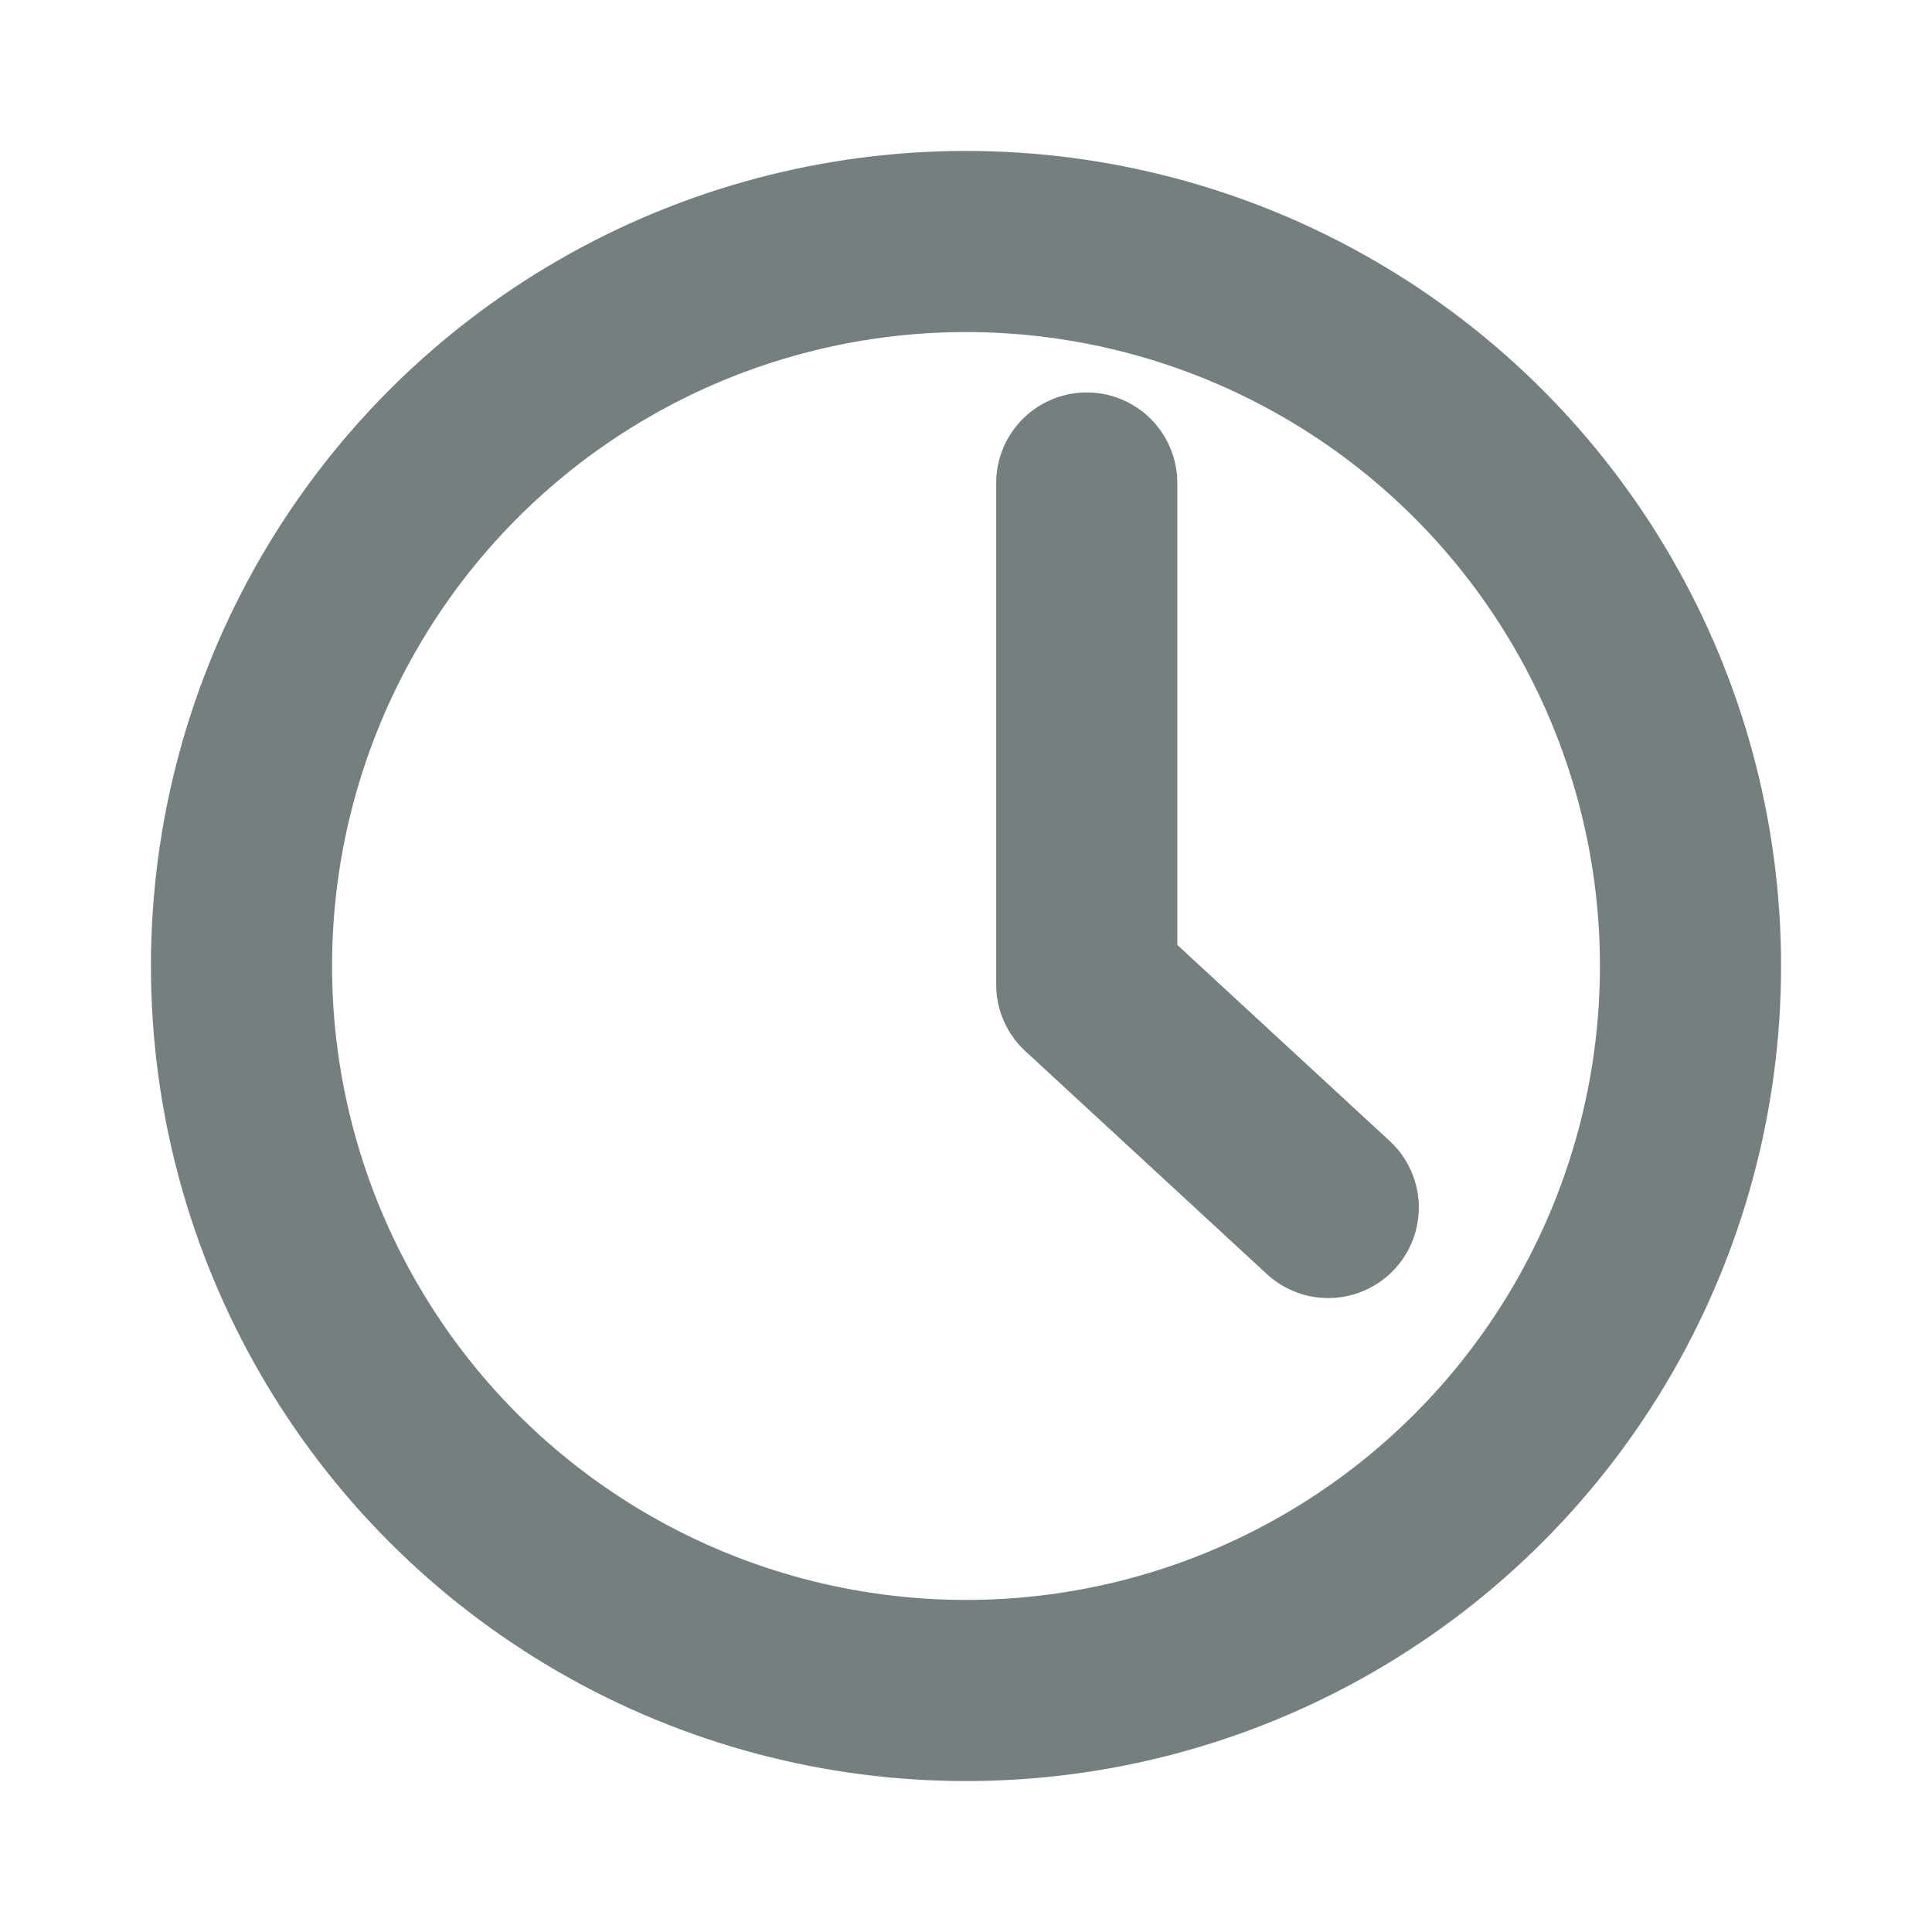
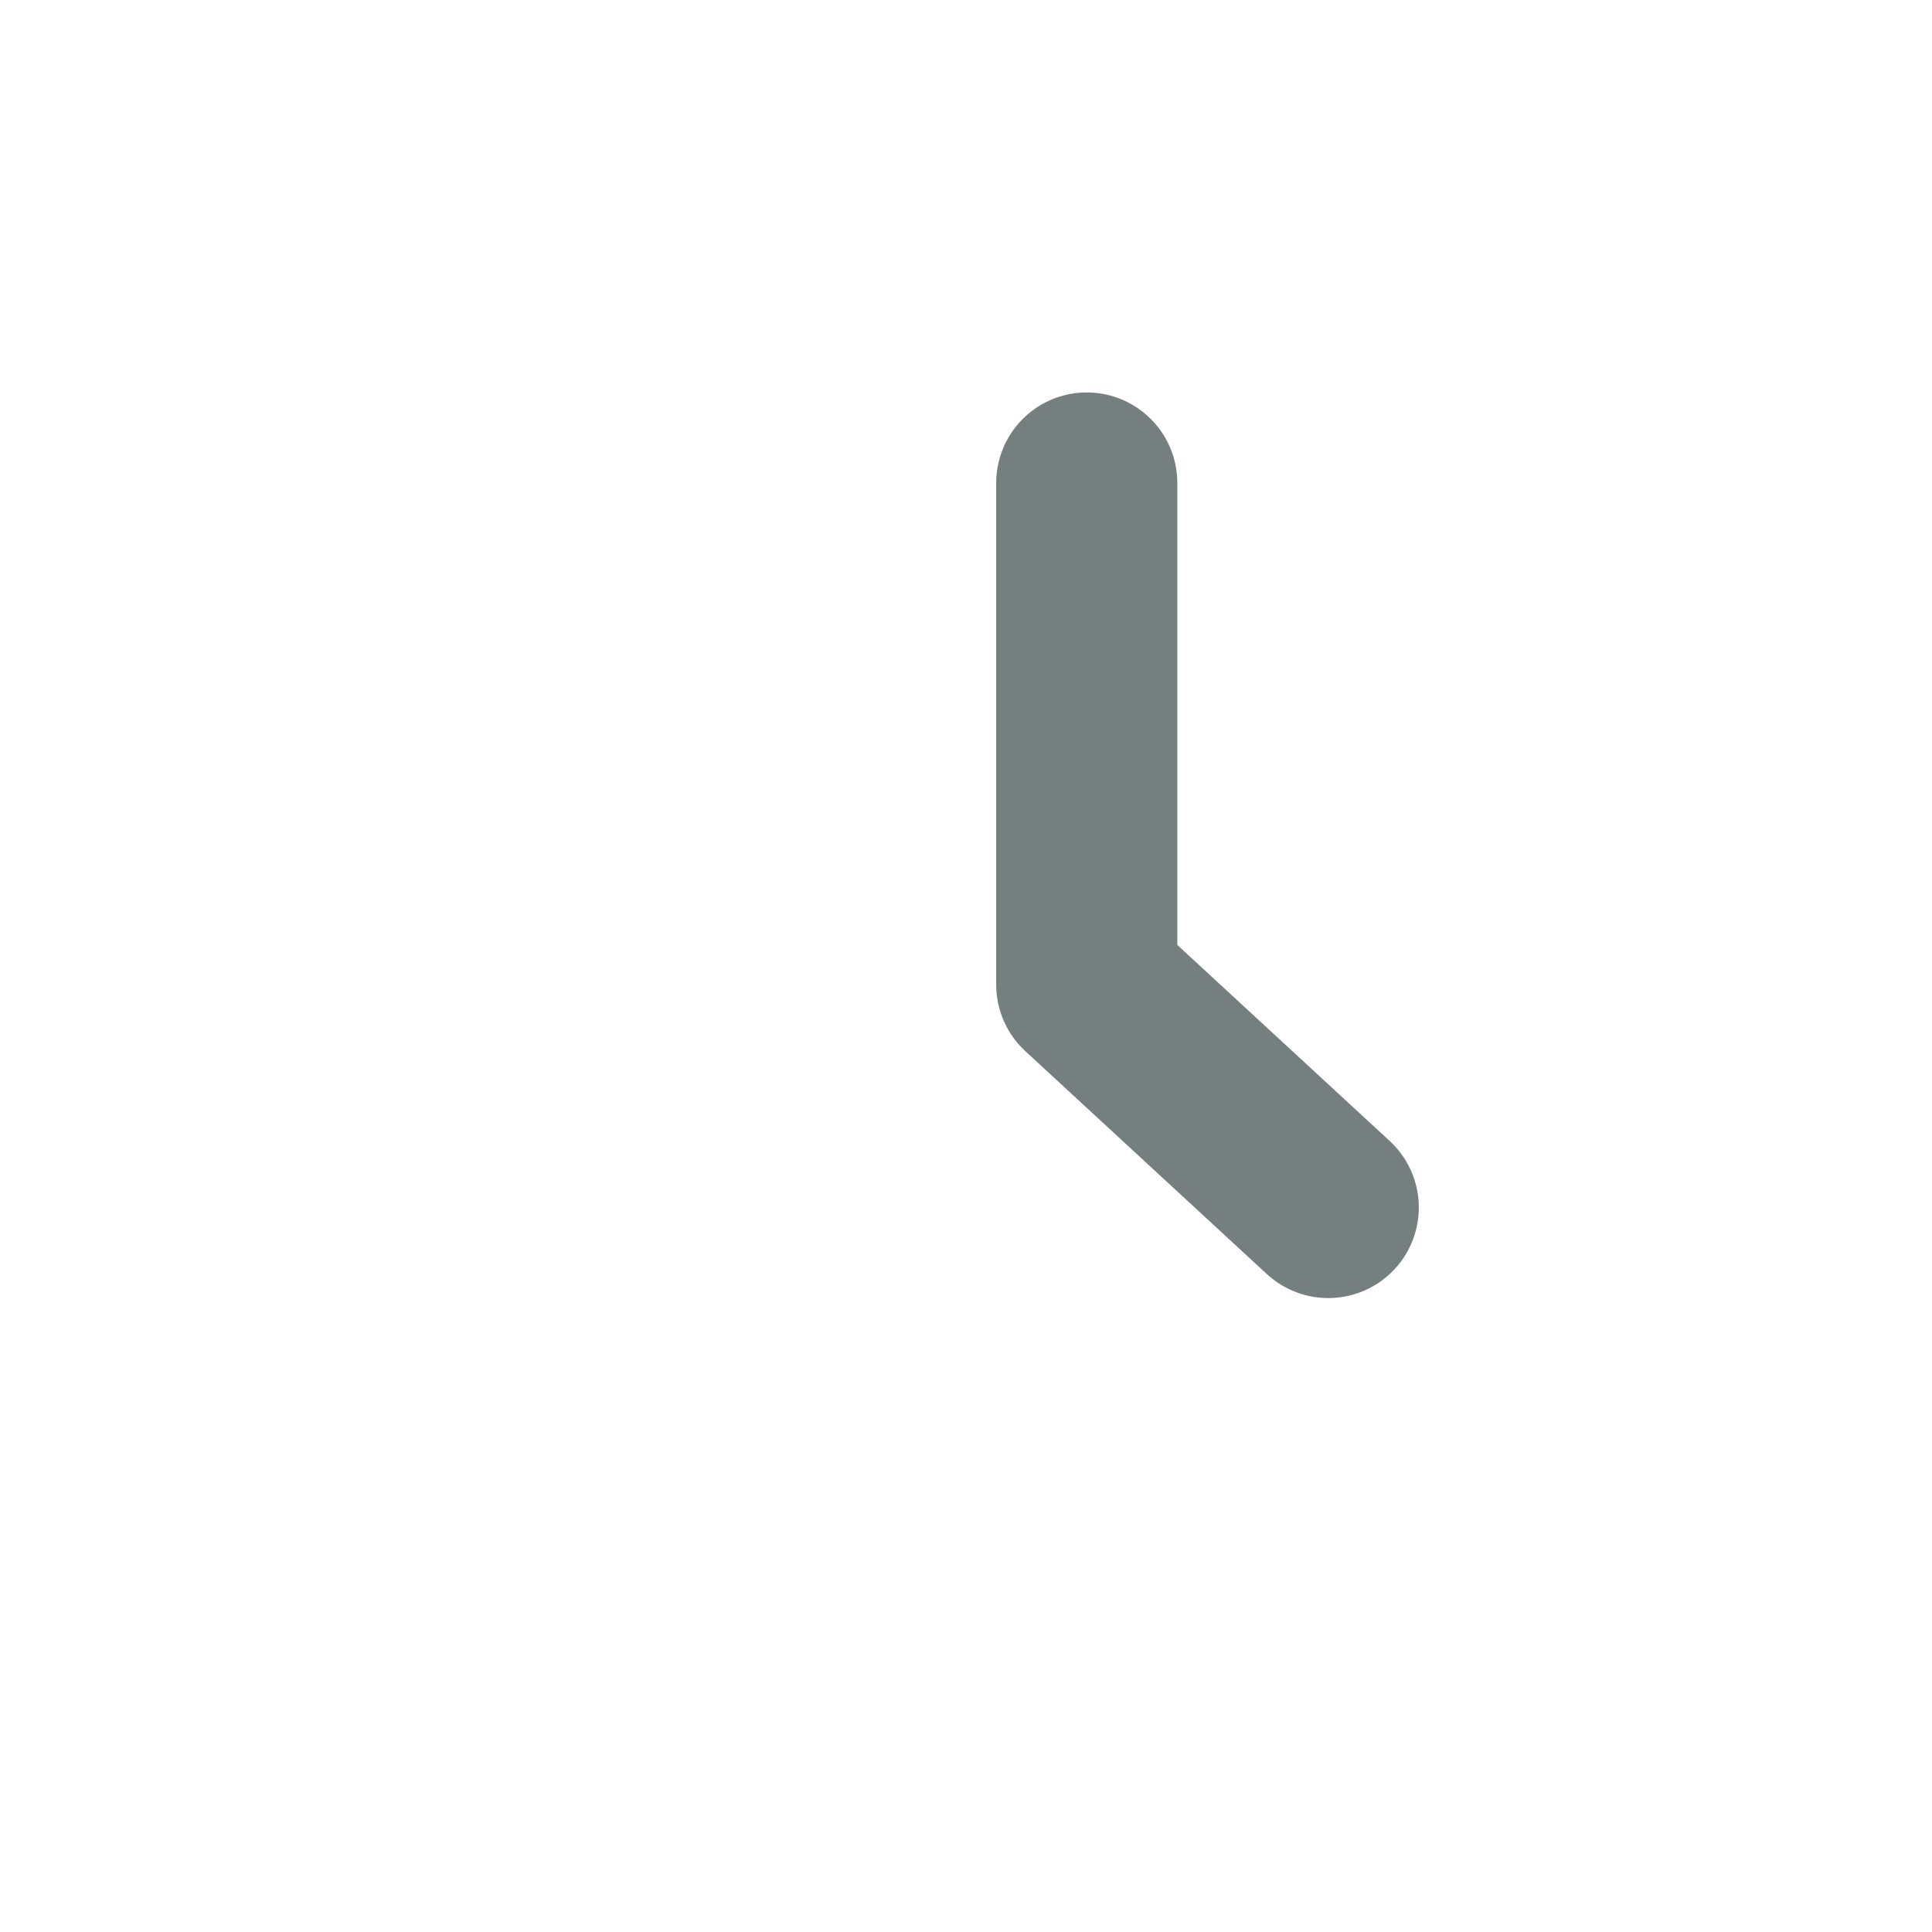
<svg xmlns="http://www.w3.org/2000/svg" width="16" height="16" viewBox="0 0 16 16" fill="none">
-   <circle cx="8" cy="8" r="6" stroke="#757F80" stroke-width="1.5" />
  <path d="M9 4V8.154L11 10" stroke="#757F80" stroke-width="1.5" stroke-linecap="round" stroke-linejoin="round" />
</svg>